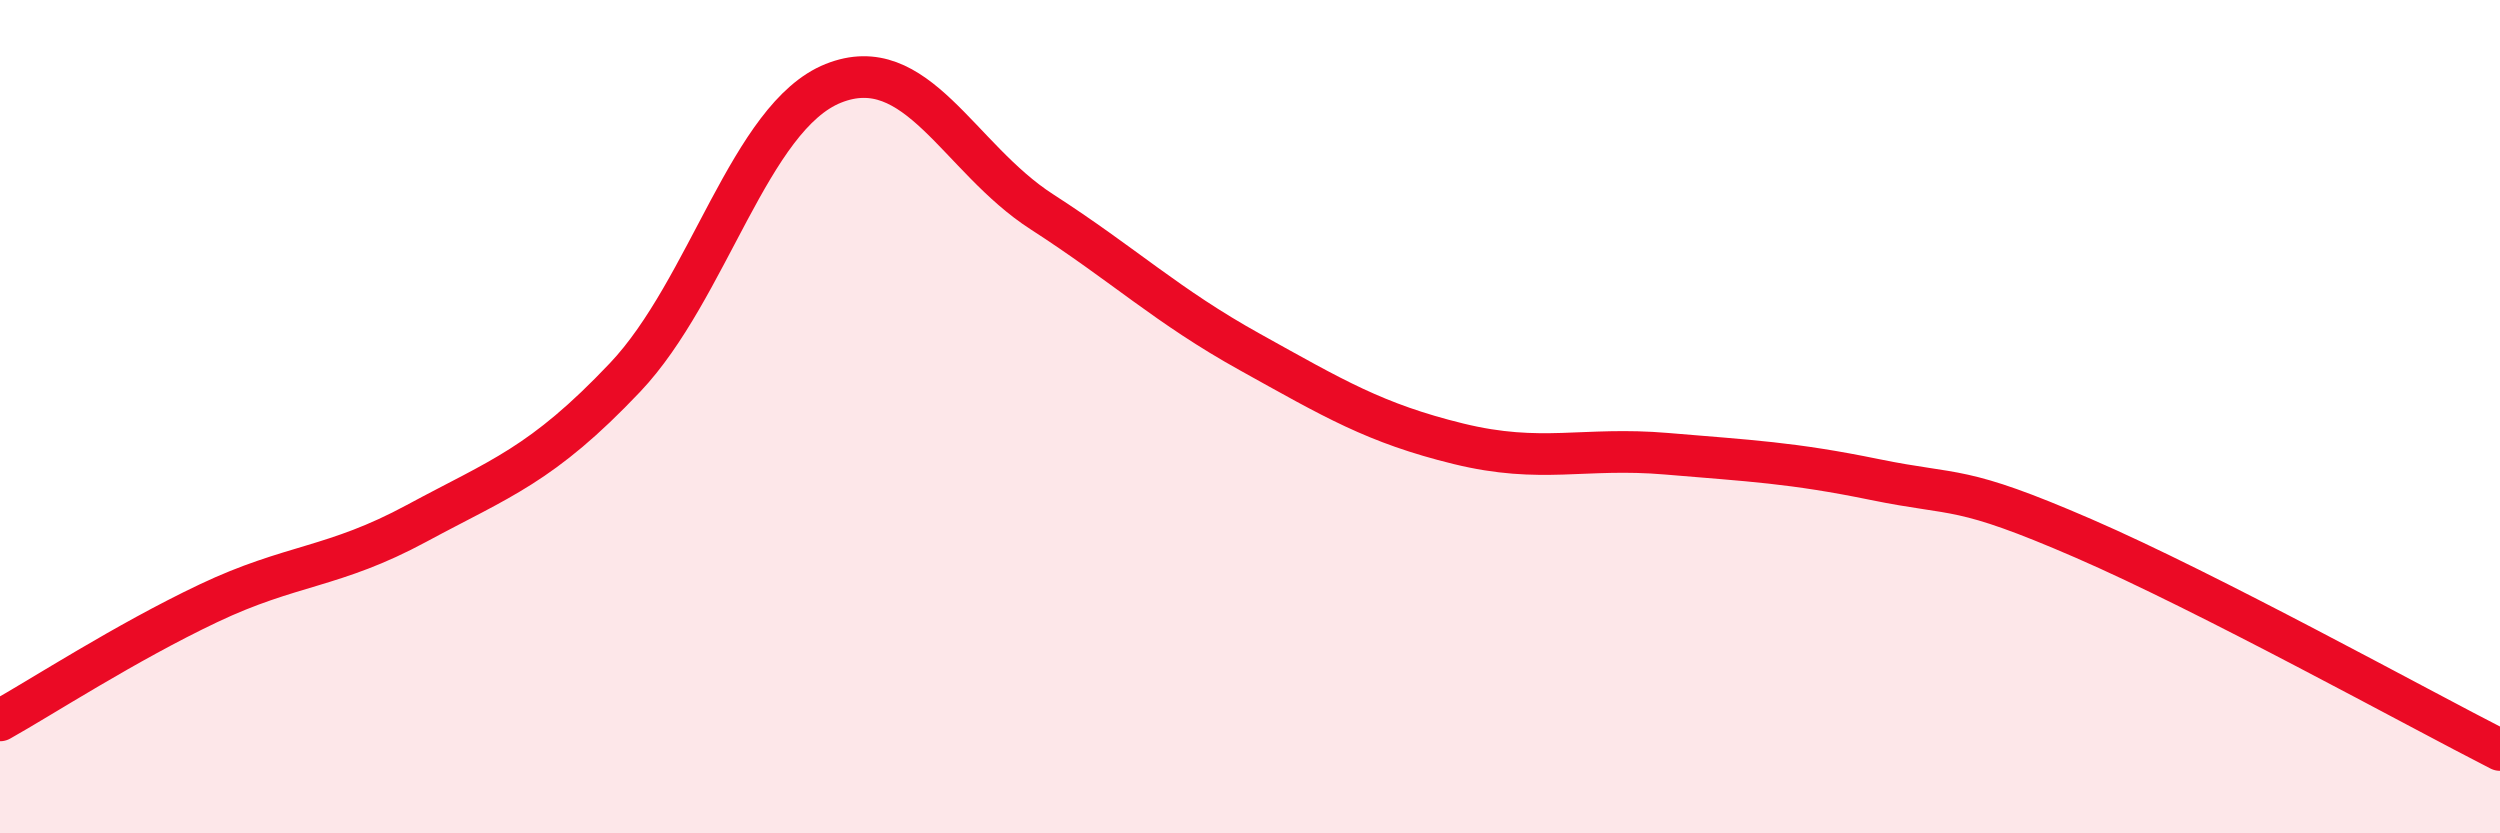
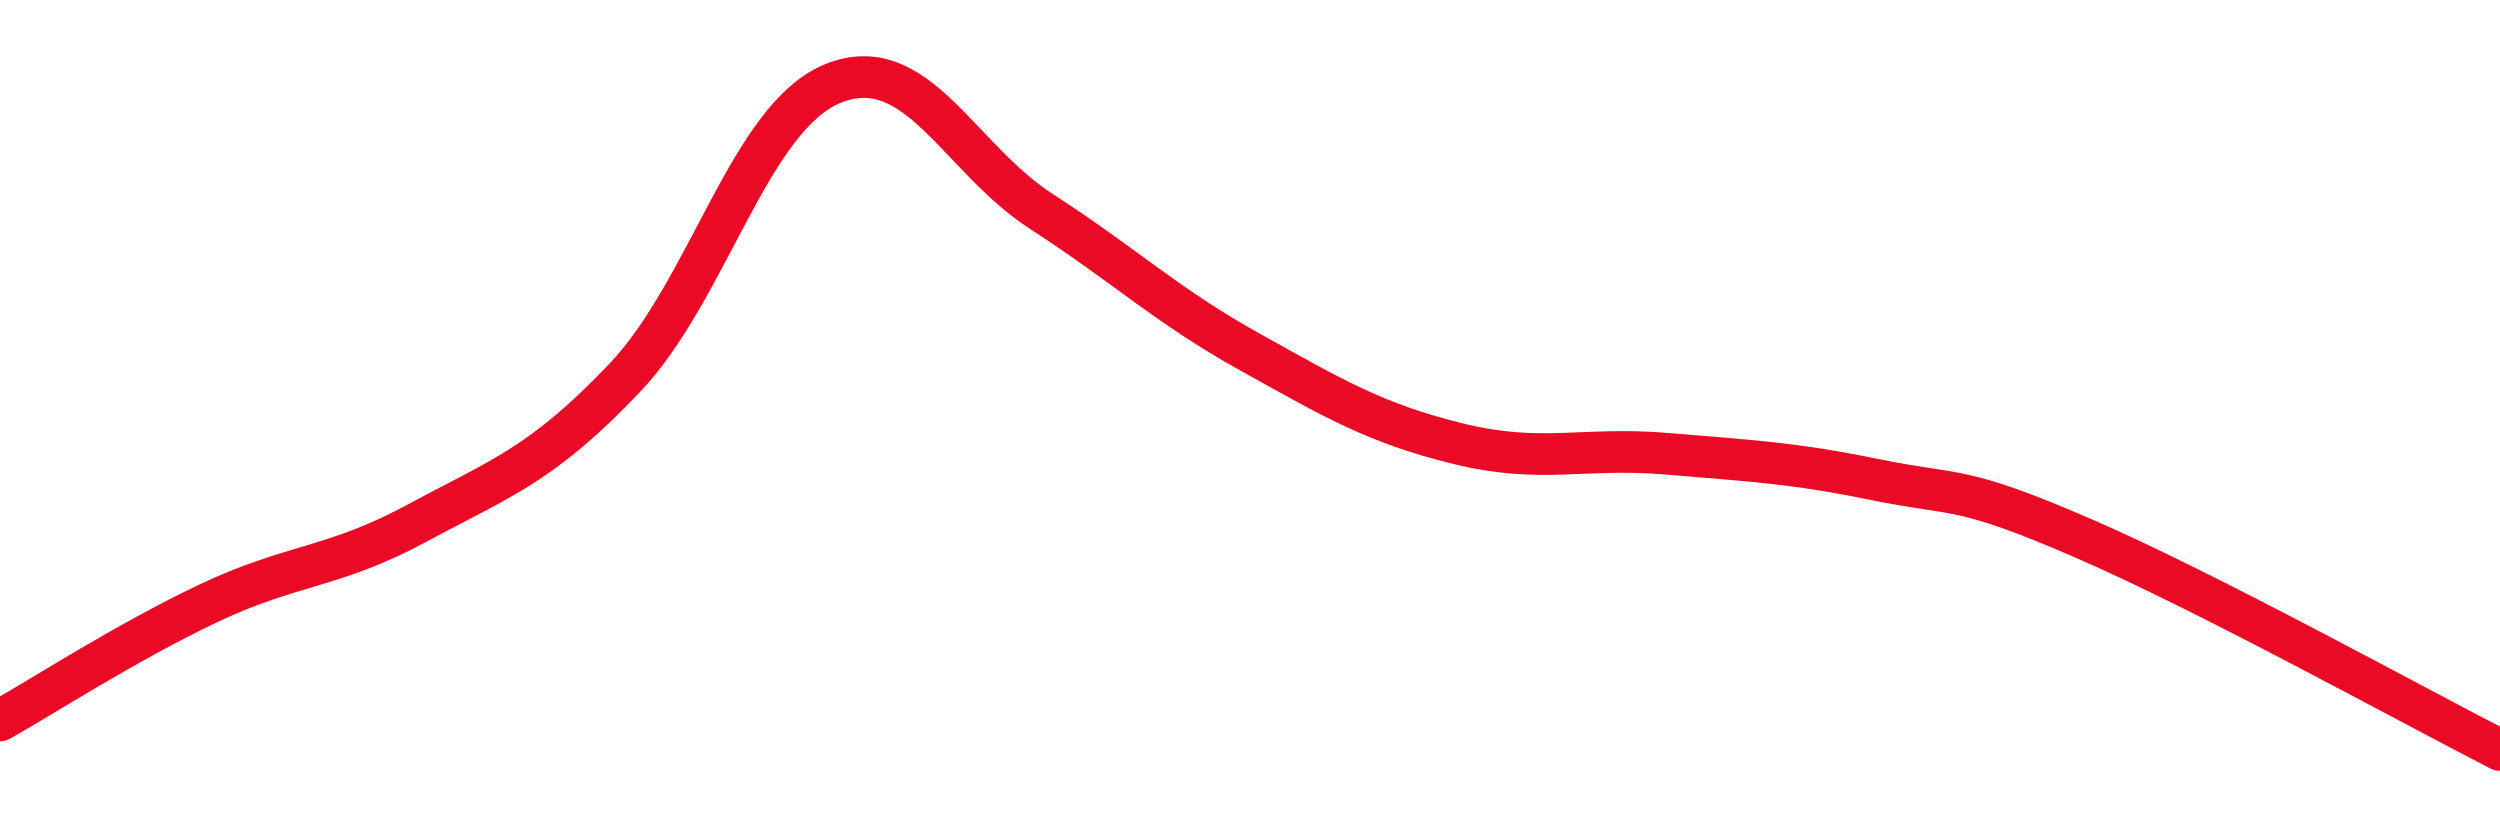
<svg xmlns="http://www.w3.org/2000/svg" width="60" height="20" viewBox="0 0 60 20">
-   <path d="M 0,17.29 C 1,16.73 3,15.43 5,14.48 C 7,13.53 8,13.64 10,12.56 C 12,11.48 13,11.17 15,9.06 C 17,6.95 18,2.8 20,2 C 22,1.2 23,3.79 25,5.08 C 27,6.37 28,7.34 30,8.45 C 32,9.56 33,10.16 35,10.65 C 37,11.14 38,10.72 40,10.89 C 42,11.06 43,11.1 45,11.51 C 47,11.92 47,11.62 50,12.92 C 53,14.22 58,16.98 60,18L60 20L0 20Z" fill="#EB0A25" opacity="0.1" stroke-linecap="round" stroke-linejoin="round" />
  <path d="M 0,17.29 C 1,16.73 3,15.43 5,14.48 C 7,13.53 8,13.64 10,12.56 C 12,11.48 13,11.17 15,9.06 C 17,6.95 18,2.8 20,2 C 22,1.2 23,3.79 25,5.08 C 27,6.37 28,7.34 30,8.45 C 32,9.56 33,10.16 35,10.65 C 37,11.14 38,10.72 40,10.89 C 42,11.06 43,11.1 45,11.51 C 47,11.92 47,11.62 50,12.92 C 53,14.22 58,16.98 60,18" stroke="#EB0A25" stroke-width="1" fill="none" stroke-linecap="round" stroke-linejoin="round" />
</svg>